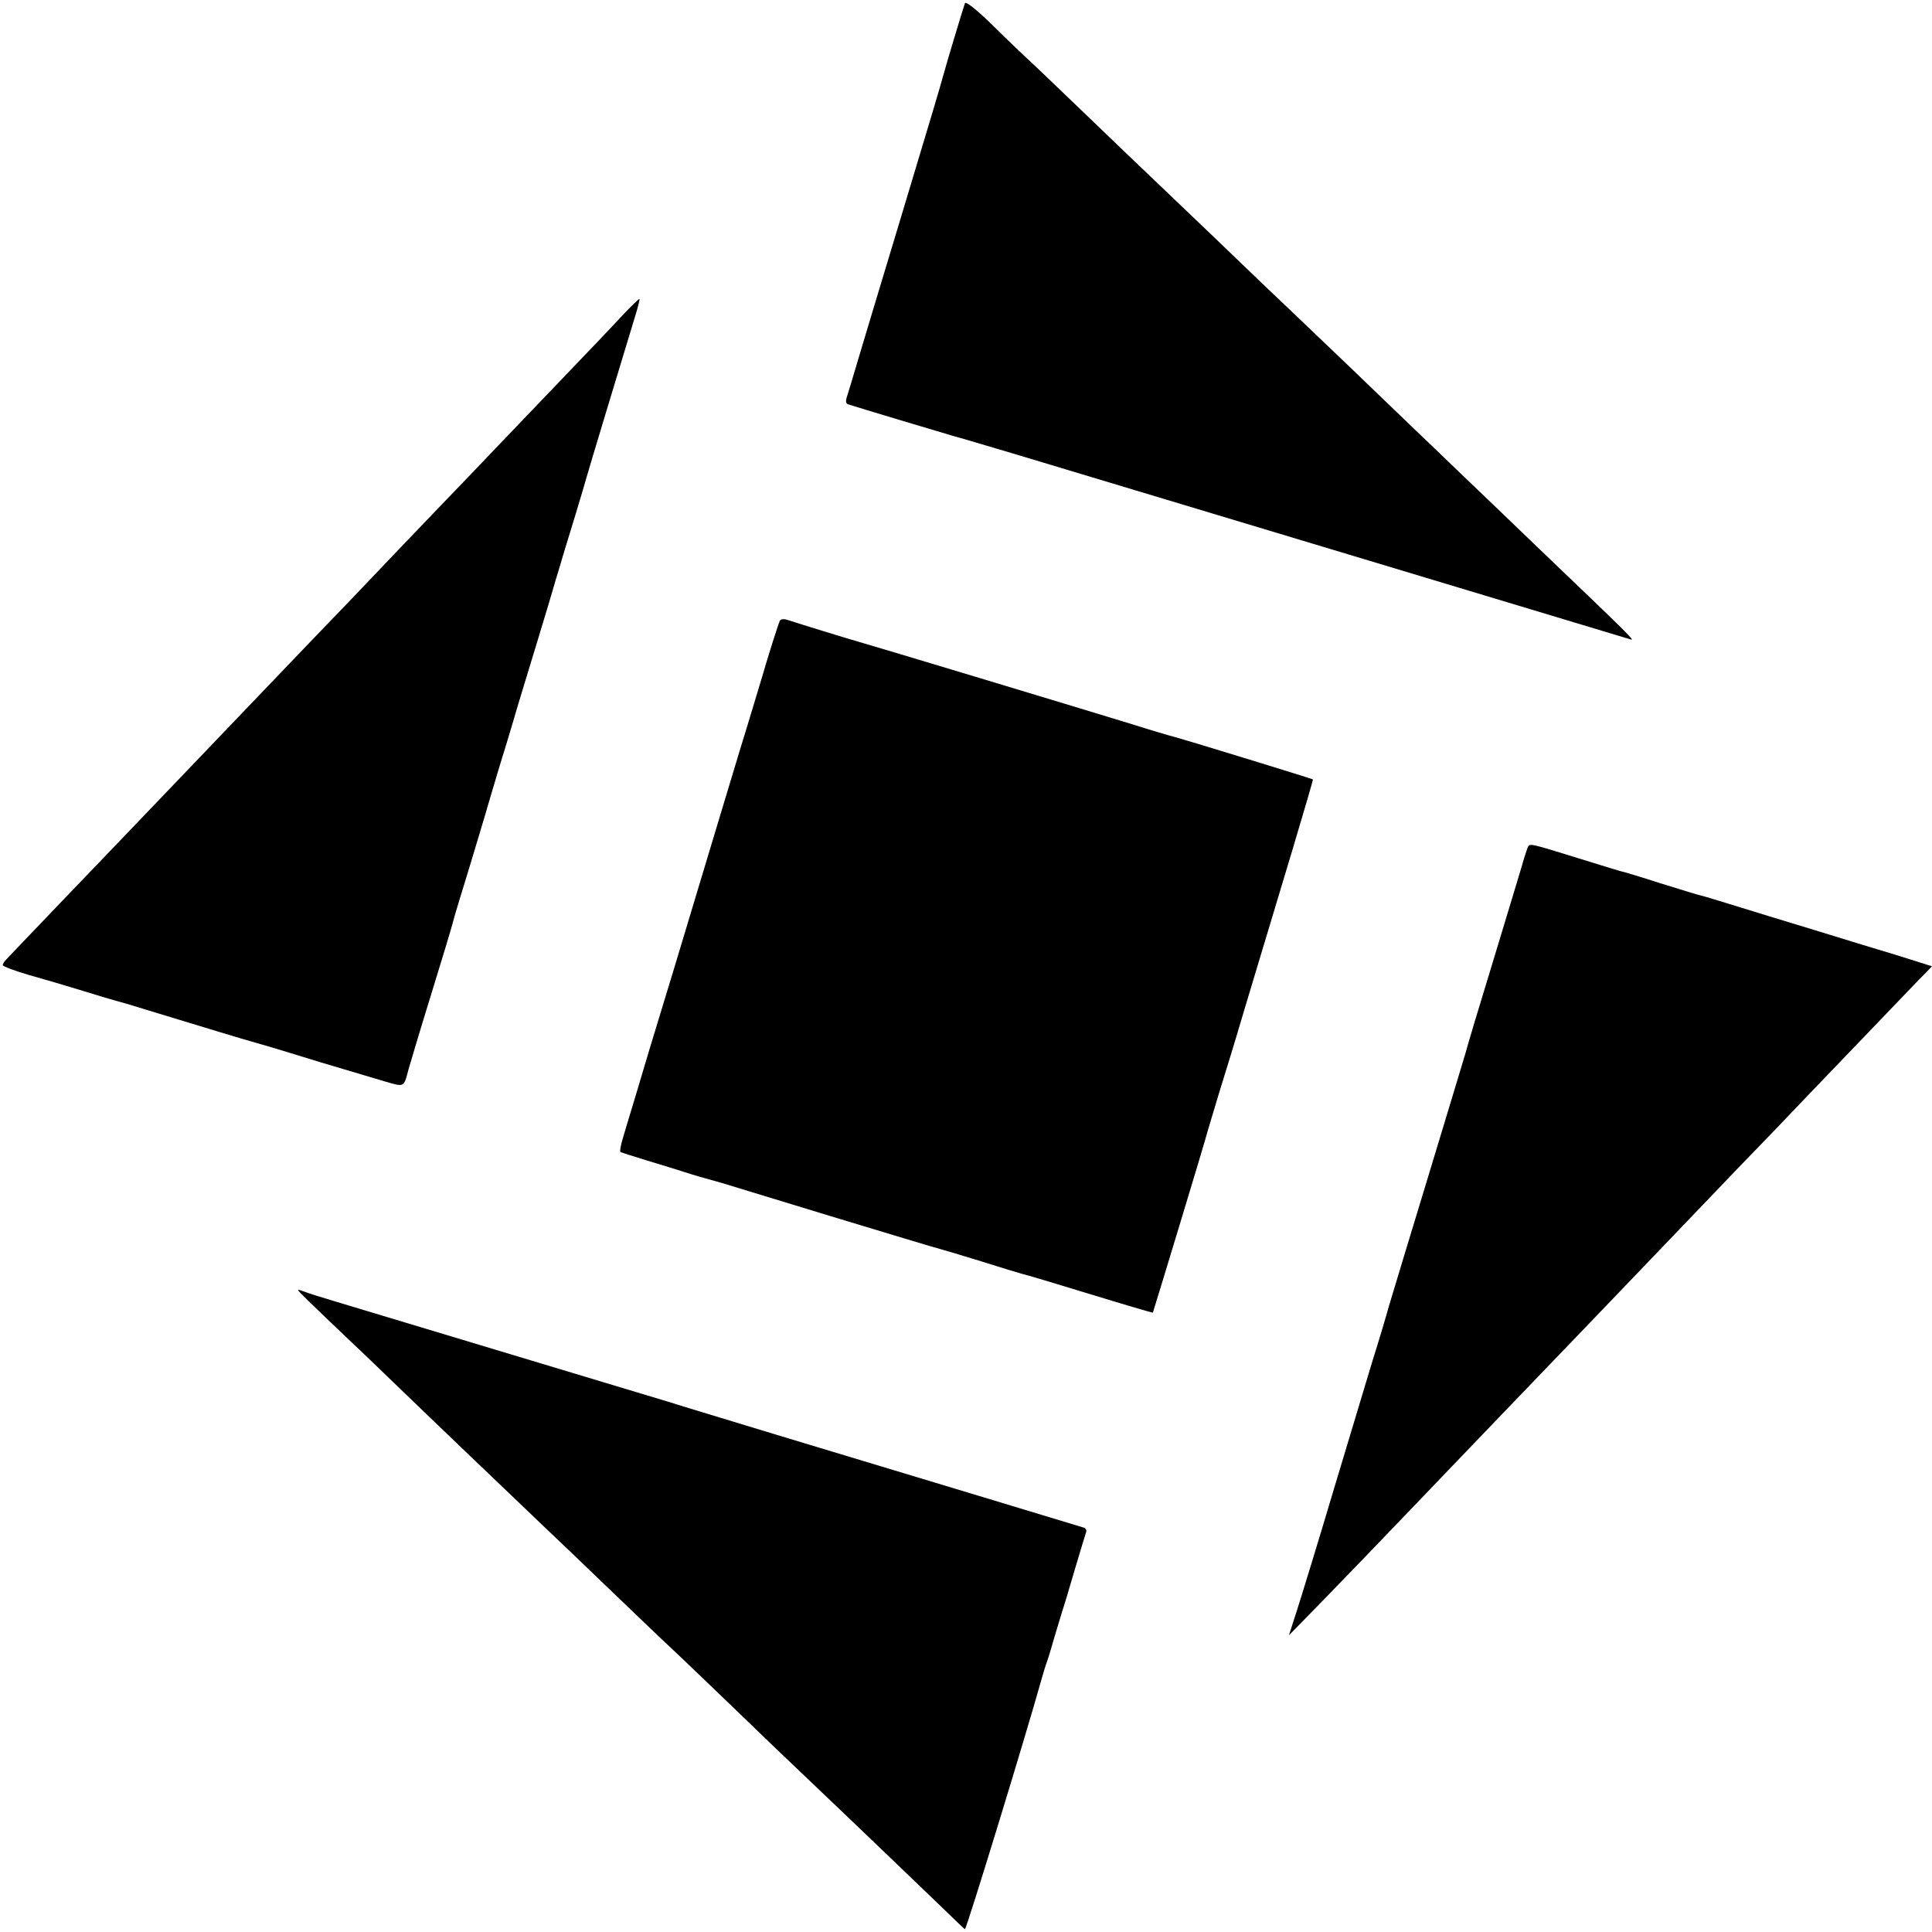
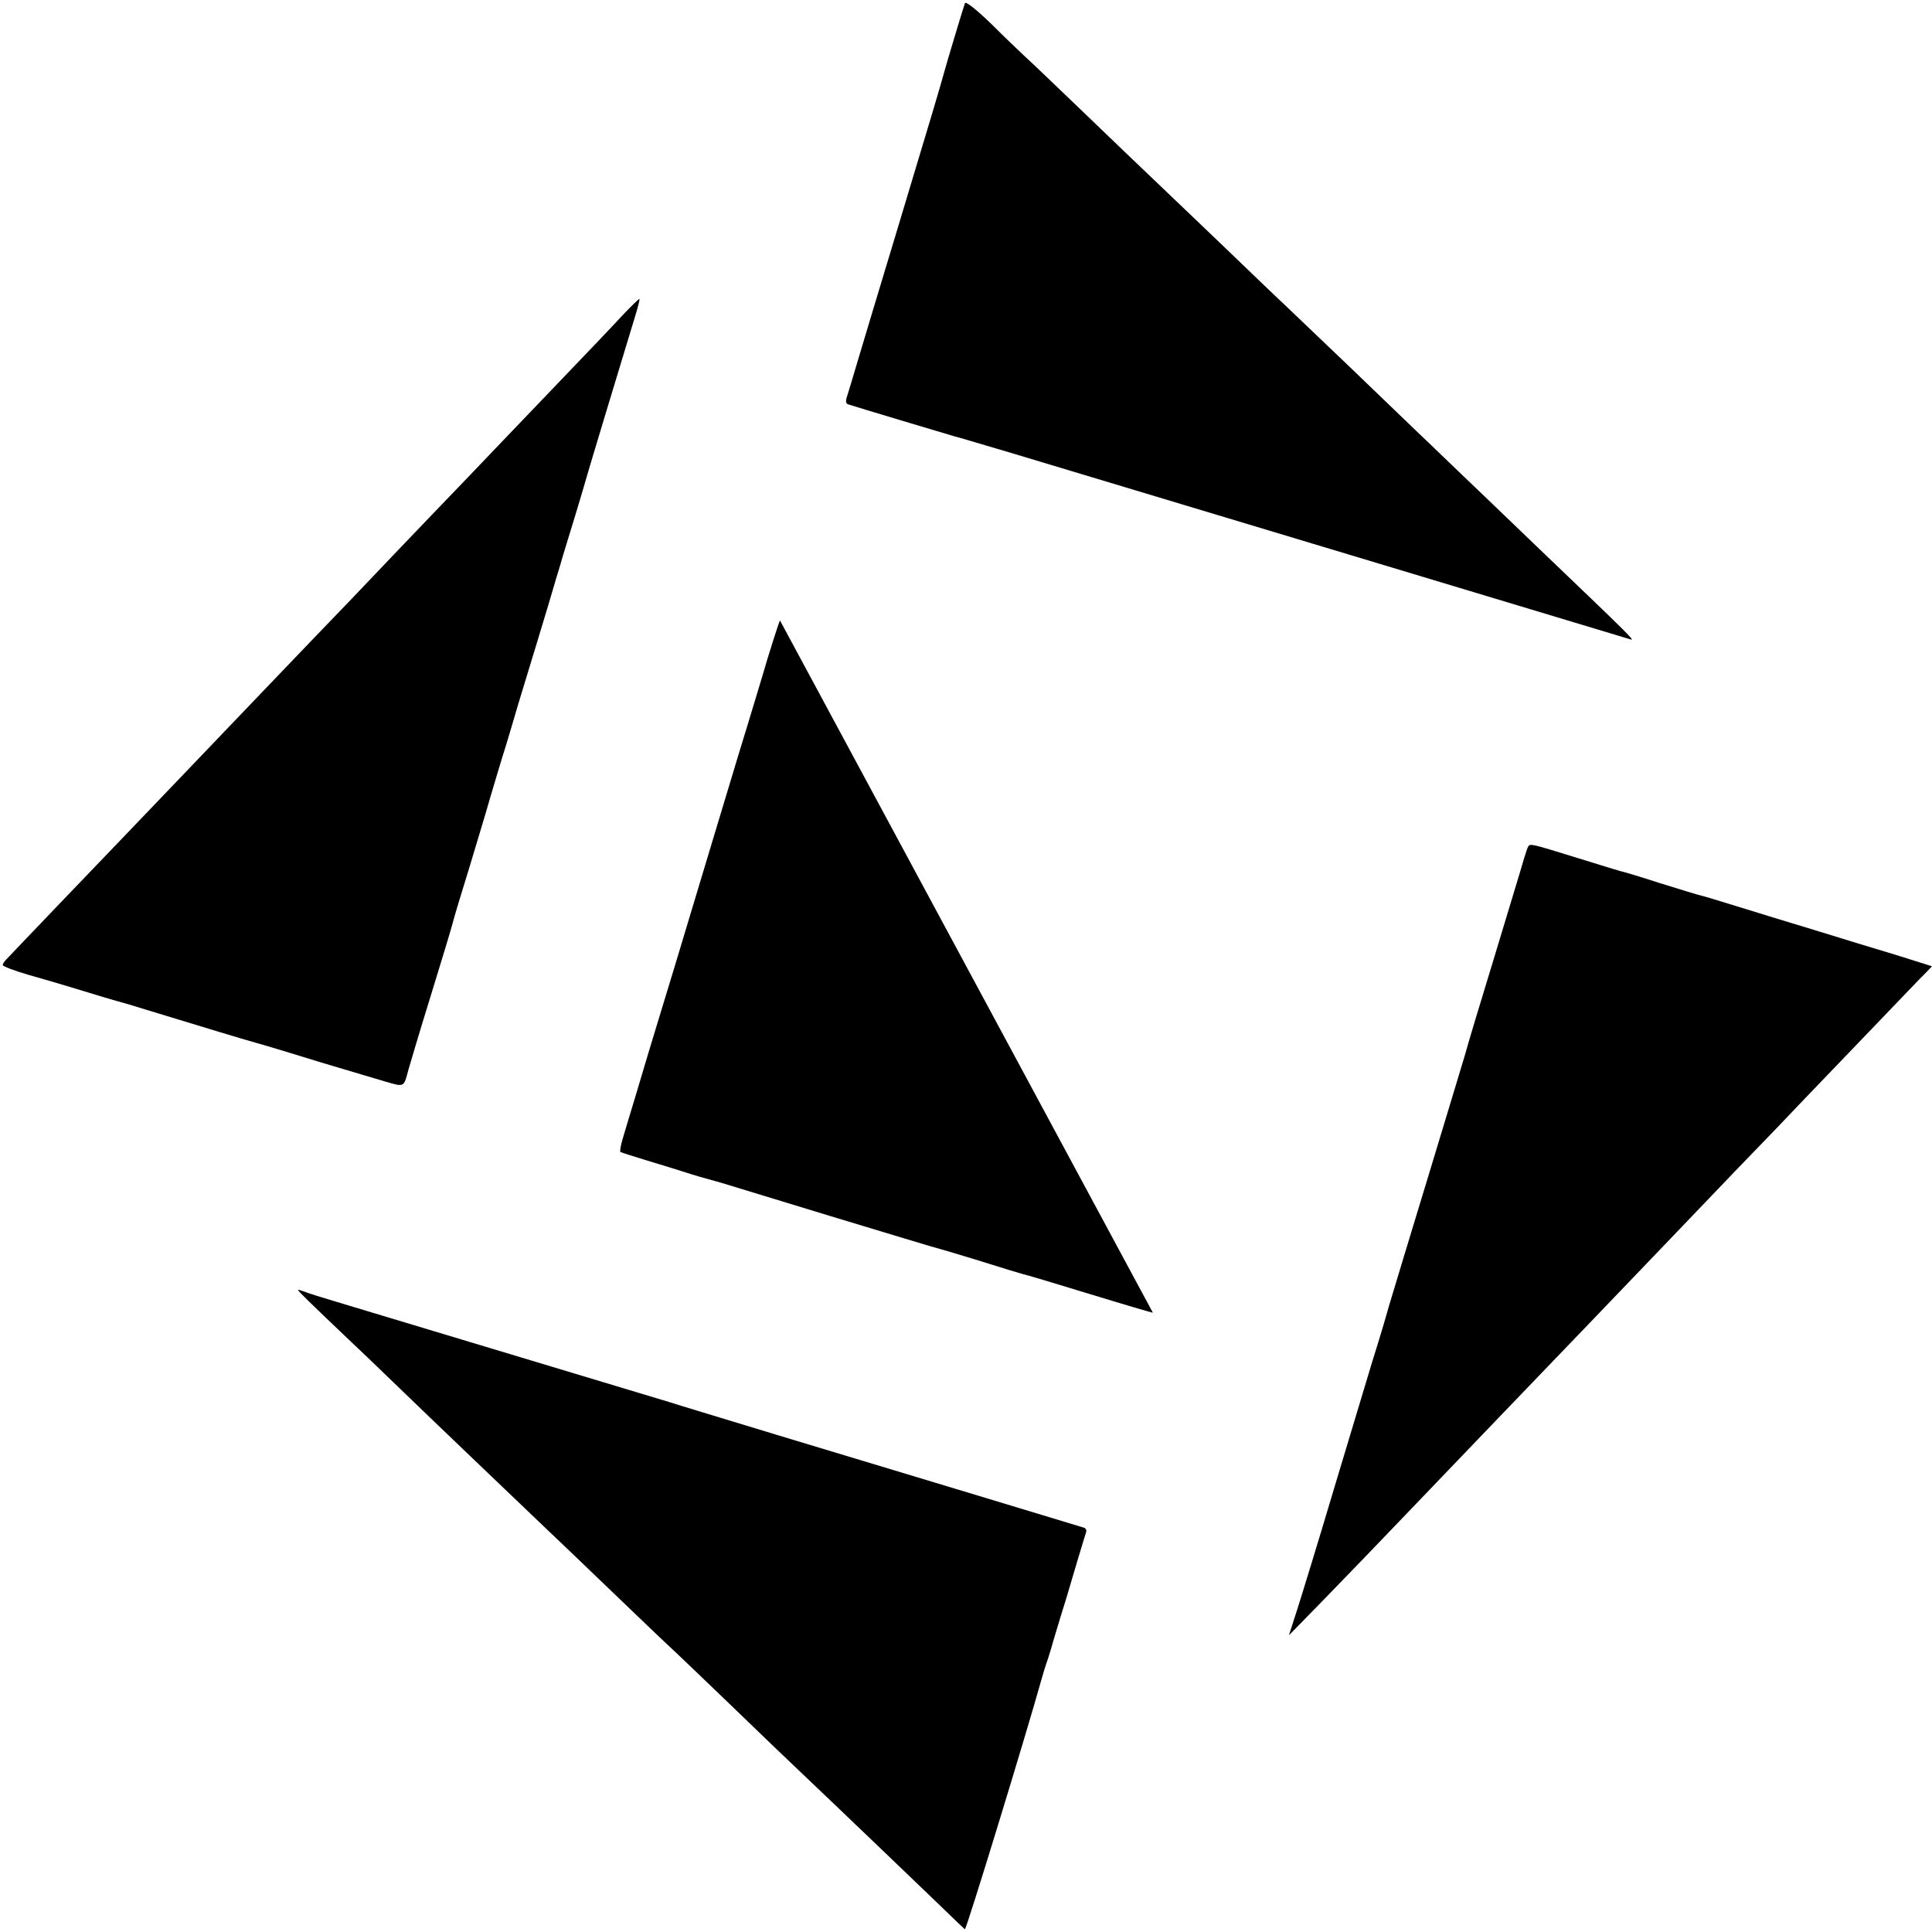
<svg xmlns="http://www.w3.org/2000/svg" width="933.333" height="933.333" version="1.0" viewBox="0 0 700 700">
-   <path d="M349.6 1.2c-.7 2-6.7 21.9-7.6 25.3-1.7 6.1-4 13.9-16.4 55-7 23.1-13.8 45.8-15.2 50.5-1.4 4.7-2.9 9.8-3.4 11.3-.7 2-.6 2.9.3 3.2 2.7.9 35.4 10.7 38.2 11.5 1.7.4 11.3 3.3 21.5 6.3 47.8 14.4 222.4 66.9 223.9 67.4 1.6.5-1.4-2.4-33.9-33.5-10.1-9.7-23.3-22.4-29.4-28.2-6-5.8-12.6-12.1-14.6-14-2-1.9-12.6-12.1-23.6-22.7-11-10.5-22-21-24.4-23.3-2.5-2.3-13-12.4-23.4-22.4C431.2 77.7 420 67 416.9 64c-3.2-3-14-13.4-24.1-23.1-10.1-9.7-19.6-18.8-21.3-20.3-1.6-1.5-7.2-6.8-12.2-11.8-5.8-5.6-9.5-8.5-9.7-7.6zM225.4 114.4c-3.2 3.5-13.8 14.6-23.4 24.6-9.6 10-19.7 20.6-22.5 23.5-2.7 2.9-13.1 13.7-23 24s-19.5 20.4-21.4 22.4c-1.9 2-11.3 11.9-21 21.9-9.7 10.1-19.8 20.7-22.6 23.6-9.5 9.9-41 42.9-46.5 48.6-3 3.1-13.6 14.2-23.5 24.5-9.9 10.4-18.6 19.4-19.2 20.1-.7.7-1.3 1.6-1.3 2.1 0 .4 4.2 2 9.3 3.5 5 1.4 13.9 4 19.7 5.8 5.8 1.8 11.2 3.4 12 3.6.8.2 5.1 1.4 9.5 2.8 23.7 7.2 35.7 10.9 41.5 12.5 3.6 1 14.2 4.2 23.5 7.1 9.4 2.8 19.8 5.9 23.2 6.9 6.9 2 6.6 2.1 8.3-4.4.5-1.7 4-13.6 8-26.5s7.6-24.9 8-26.5c.4-1.7 3.1-10.7 6-20 2.8-9.4 6.3-20.8 7.6-25.5 1.4-4.7 4-13.5 5.9-19.5 1.8-6.1 3.8-12.6 4.3-14.5.6-1.9 3.6-11.8 6.7-22s5.8-19.2 6-20c.2-.8 1.3-4.4 2.4-8 1-3.6 3.6-11.9 5.6-18.5 2-6.6 3.8-12.7 4-13.5.3-1.2 12.6-42 18.1-60 .7-2.4 1.2-4.5 1.1-4.7-.2-.1-3 2.6-6.3 6.1zM282.6 224.8c-.5.9-4.4 13.2-6.4 20.2-.6 1.9-4.2 14.1-8.2 27-3.9 12.9-8.2 27.1-9.5 31.5-1.3 4.4-7.6 25.3-14 46.5-6.5 21.2-13 42.8-14.5 48-1.6 5.2-3.5 11.6-4.3 14.3-.8 2.6-1.2 4.9-.9 5.1.4.2 4.8 1.6 9.7 3.1 5 1.5 10.8 3.3 13 4 3.3 1.1 8.1 2.5 14 4.1.6.2 18.1 5.5 39 11.9 20.9 6.3 38.9 11.8 40 12 1.1.3 7.9 2.3 15 4.5 7.2 2.3 13.9 4.3 15 4.6 1.1.2 12.1 3.5 24.5 7.3s22.6 6.8 22.7 6.7c.1-.1 19.1-62.6 19.8-65.6.2-.8 2.3-7.6 4.5-15 6.3-20.3 6.7-22 8.8-29 2.4-8 7.7-25.6 17.6-58.5 4.1-13.7 7.4-25 7.3-25.1-.4-.3-45-14-50.2-15.4-1.6-.4-8.4-2.4-15-4.5-16.9-5.2-94.1-28.5-99.5-30-4.2-1.2-20.8-6.3-25.7-7.9-1.2-.4-2.4-.3-2.7.2zM553.7 306.7c-.3.5-.9 2.4-1.5 4.3-.5 1.9-5.4 17.9-10.7 35.5-5.4 17.6-10.1 33.3-10.5 35-.5 1.6-6.3 21-13 43s-13.3 43.8-14.7 48.5c-1.3 4.7-4 13.7-6 20-1.9 6.3-8.2 27.2-14 46.5-5.7 19.2-11.8 39-13.4 44l-2.9 9 12.8-13.1c7-7.2 21.3-22 31.7-32.9 10.5-10.9 24-25.1 30.1-31.4 6.2-6.4 13.8-14.4 17-17.7 4.8-5 25.7-26.7 47.4-49.4 1.9-2 12.1-12.6 22.5-23.5C639 413.7 650 402.2 653 399c3-3.1 13.8-14.4 24-25s19.5-20.4 20.8-21.6l2.2-2.3-12.7-4c-7.1-2.1-20.4-6.2-29.8-9.1-9.3-2.8-22-6.7-28.1-8.6-6.2-1.9-12-3.7-13-3.9-1.1-.2-7.7-2.3-14.9-4.5-7.1-2.3-13.7-4.3-14.5-4.4-.8-.2-8.2-2.5-16.3-5-15.8-4.9-16.3-5-17-3.9zM108 467.4c0 .4 3.7 4 18.4 18 2.8 2.6 10.1 9.6 16.2 15.5 13.1 12.7 47.9 45.9 54.9 52.6 2.8 2.6 13.1 12.5 23 22s19.8 19 22.1 21.1c2.3 2.1 12.4 11.8 22.5 21.5 10.1 9.8 21.3 20.5 24.9 23.9 17.8 16.9 43.3 41.4 50.9 48.7 4.7 4.6 8.6 8.3 8.7 8.3.6 0 22.4-71.3 27.6-90 .5-1.9 1.6-5.5 2.5-8 .8-2.5 1.6-5.2 1.8-6 .2-.8 1.6-5.3 3-10 1.5-4.7 2.8-9 2.9-9.5.3-1.1 5.4-18.2 6.1-20.3.3-.7-.1-1.5-.8-1.7-1.7-.5-63.3-19.2-111.2-33.6-19-5.8-36-10.9-39-11.9-3.7-1.1-109.6-33-121.5-36.6-4.7-1.4-9.5-2.9-10.7-3.4-1.3-.5-2.3-.8-2.3-.6z" />
+   <path d="M349.6 1.2c-.7 2-6.7 21.9-7.6 25.3-1.7 6.1-4 13.9-16.4 55-7 23.1-13.8 45.8-15.2 50.5-1.4 4.7-2.9 9.8-3.4 11.3-.7 2-.6 2.9.3 3.2 2.7.9 35.4 10.7 38.2 11.5 1.7.4 11.3 3.3 21.5 6.3 47.8 14.4 222.4 66.9 223.9 67.4 1.6.5-1.4-2.4-33.9-33.5-10.1-9.7-23.3-22.4-29.4-28.2-6-5.8-12.6-12.1-14.6-14-2-1.9-12.6-12.1-23.6-22.7-11-10.5-22-21-24.4-23.3-2.5-2.3-13-12.4-23.4-22.4C431.2 77.7 420 67 416.9 64c-3.2-3-14-13.4-24.1-23.1-10.1-9.7-19.6-18.8-21.3-20.3-1.6-1.5-7.2-6.8-12.2-11.8-5.8-5.6-9.5-8.5-9.7-7.6zM225.4 114.4c-3.2 3.5-13.8 14.6-23.4 24.6-9.6 10-19.7 20.6-22.5 23.5-2.7 2.9-13.1 13.7-23 24s-19.5 20.4-21.4 22.4c-1.9 2-11.3 11.9-21 21.9-9.7 10.1-19.8 20.7-22.6 23.6-9.5 9.9-41 42.9-46.5 48.6-3 3.1-13.6 14.2-23.5 24.5-9.9 10.4-18.6 19.4-19.2 20.1-.7.7-1.3 1.6-1.3 2.1 0 .4 4.2 2 9.3 3.5 5 1.4 13.9 4 19.7 5.8 5.8 1.8 11.2 3.4 12 3.6.8.2 5.1 1.4 9.5 2.8 23.7 7.2 35.7 10.9 41.5 12.5 3.6 1 14.2 4.2 23.5 7.1 9.4 2.8 19.8 5.9 23.2 6.9 6.9 2 6.6 2.1 8.3-4.4.5-1.7 4-13.6 8-26.5s7.6-24.9 8-26.5c.4-1.7 3.1-10.7 6-20 2.8-9.4 6.3-20.8 7.6-25.5 1.4-4.7 4-13.5 5.9-19.5 1.8-6.1 3.8-12.6 4.3-14.5.6-1.9 3.6-11.8 6.7-22s5.8-19.2 6-20c.2-.8 1.3-4.4 2.4-8 1-3.6 3.6-11.9 5.6-18.5 2-6.6 3.8-12.7 4-13.5.3-1.2 12.6-42 18.1-60 .7-2.4 1.2-4.5 1.1-4.7-.2-.1-3 2.6-6.3 6.1zM282.6 224.8c-.5.9-4.4 13.2-6.4 20.2-.6 1.9-4.2 14.1-8.2 27-3.9 12.9-8.2 27.1-9.5 31.5-1.3 4.4-7.6 25.3-14 46.5-6.5 21.2-13 42.8-14.5 48-1.6 5.2-3.5 11.6-4.3 14.3-.8 2.6-1.2 4.9-.9 5.1.4.2 4.8 1.6 9.7 3.1 5 1.5 10.8 3.3 13 4 3.3 1.1 8.1 2.5 14 4.1.6.2 18.1 5.5 39 11.9 20.9 6.3 38.9 11.8 40 12 1.1.3 7.9 2.3 15 4.5 7.2 2.3 13.9 4.3 15 4.6 1.1.2 12.1 3.5 24.5 7.3s22.6 6.8 22.7 6.7zM553.7 306.7c-.3.5-.9 2.4-1.5 4.3-.5 1.9-5.4 17.9-10.7 35.5-5.4 17.6-10.1 33.3-10.5 35-.5 1.6-6.3 21-13 43s-13.3 43.8-14.7 48.5c-1.3 4.7-4 13.7-6 20-1.9 6.3-8.2 27.2-14 46.5-5.7 19.2-11.8 39-13.4 44l-2.9 9 12.8-13.1c7-7.2 21.3-22 31.7-32.9 10.5-10.9 24-25.1 30.1-31.4 6.2-6.4 13.8-14.4 17-17.7 4.8-5 25.7-26.7 47.4-49.4 1.9-2 12.1-12.6 22.5-23.5C639 413.7 650 402.2 653 399c3-3.1 13.8-14.4 24-25s19.5-20.4 20.8-21.6l2.2-2.3-12.7-4c-7.1-2.1-20.4-6.2-29.8-9.1-9.3-2.8-22-6.7-28.1-8.6-6.2-1.9-12-3.7-13-3.9-1.1-.2-7.7-2.3-14.9-4.5-7.1-2.3-13.7-4.3-14.5-4.4-.8-.2-8.2-2.5-16.3-5-15.8-4.9-16.3-5-17-3.9zM108 467.4c0 .4 3.7 4 18.4 18 2.8 2.6 10.1 9.6 16.2 15.5 13.1 12.7 47.9 45.9 54.9 52.6 2.8 2.6 13.1 12.5 23 22s19.8 19 22.1 21.1c2.3 2.1 12.4 11.8 22.5 21.5 10.1 9.8 21.3 20.5 24.9 23.9 17.8 16.9 43.3 41.4 50.9 48.7 4.7 4.6 8.6 8.3 8.7 8.3.6 0 22.4-71.3 27.6-90 .5-1.9 1.6-5.5 2.5-8 .8-2.5 1.6-5.2 1.8-6 .2-.8 1.6-5.3 3-10 1.5-4.7 2.8-9 2.9-9.5.3-1.1 5.4-18.2 6.1-20.3.3-.7-.1-1.5-.8-1.7-1.7-.5-63.3-19.2-111.2-33.6-19-5.8-36-10.9-39-11.9-3.7-1.1-109.6-33-121.5-36.6-4.7-1.4-9.5-2.9-10.7-3.4-1.3-.5-2.3-.8-2.3-.6z" />
</svg>